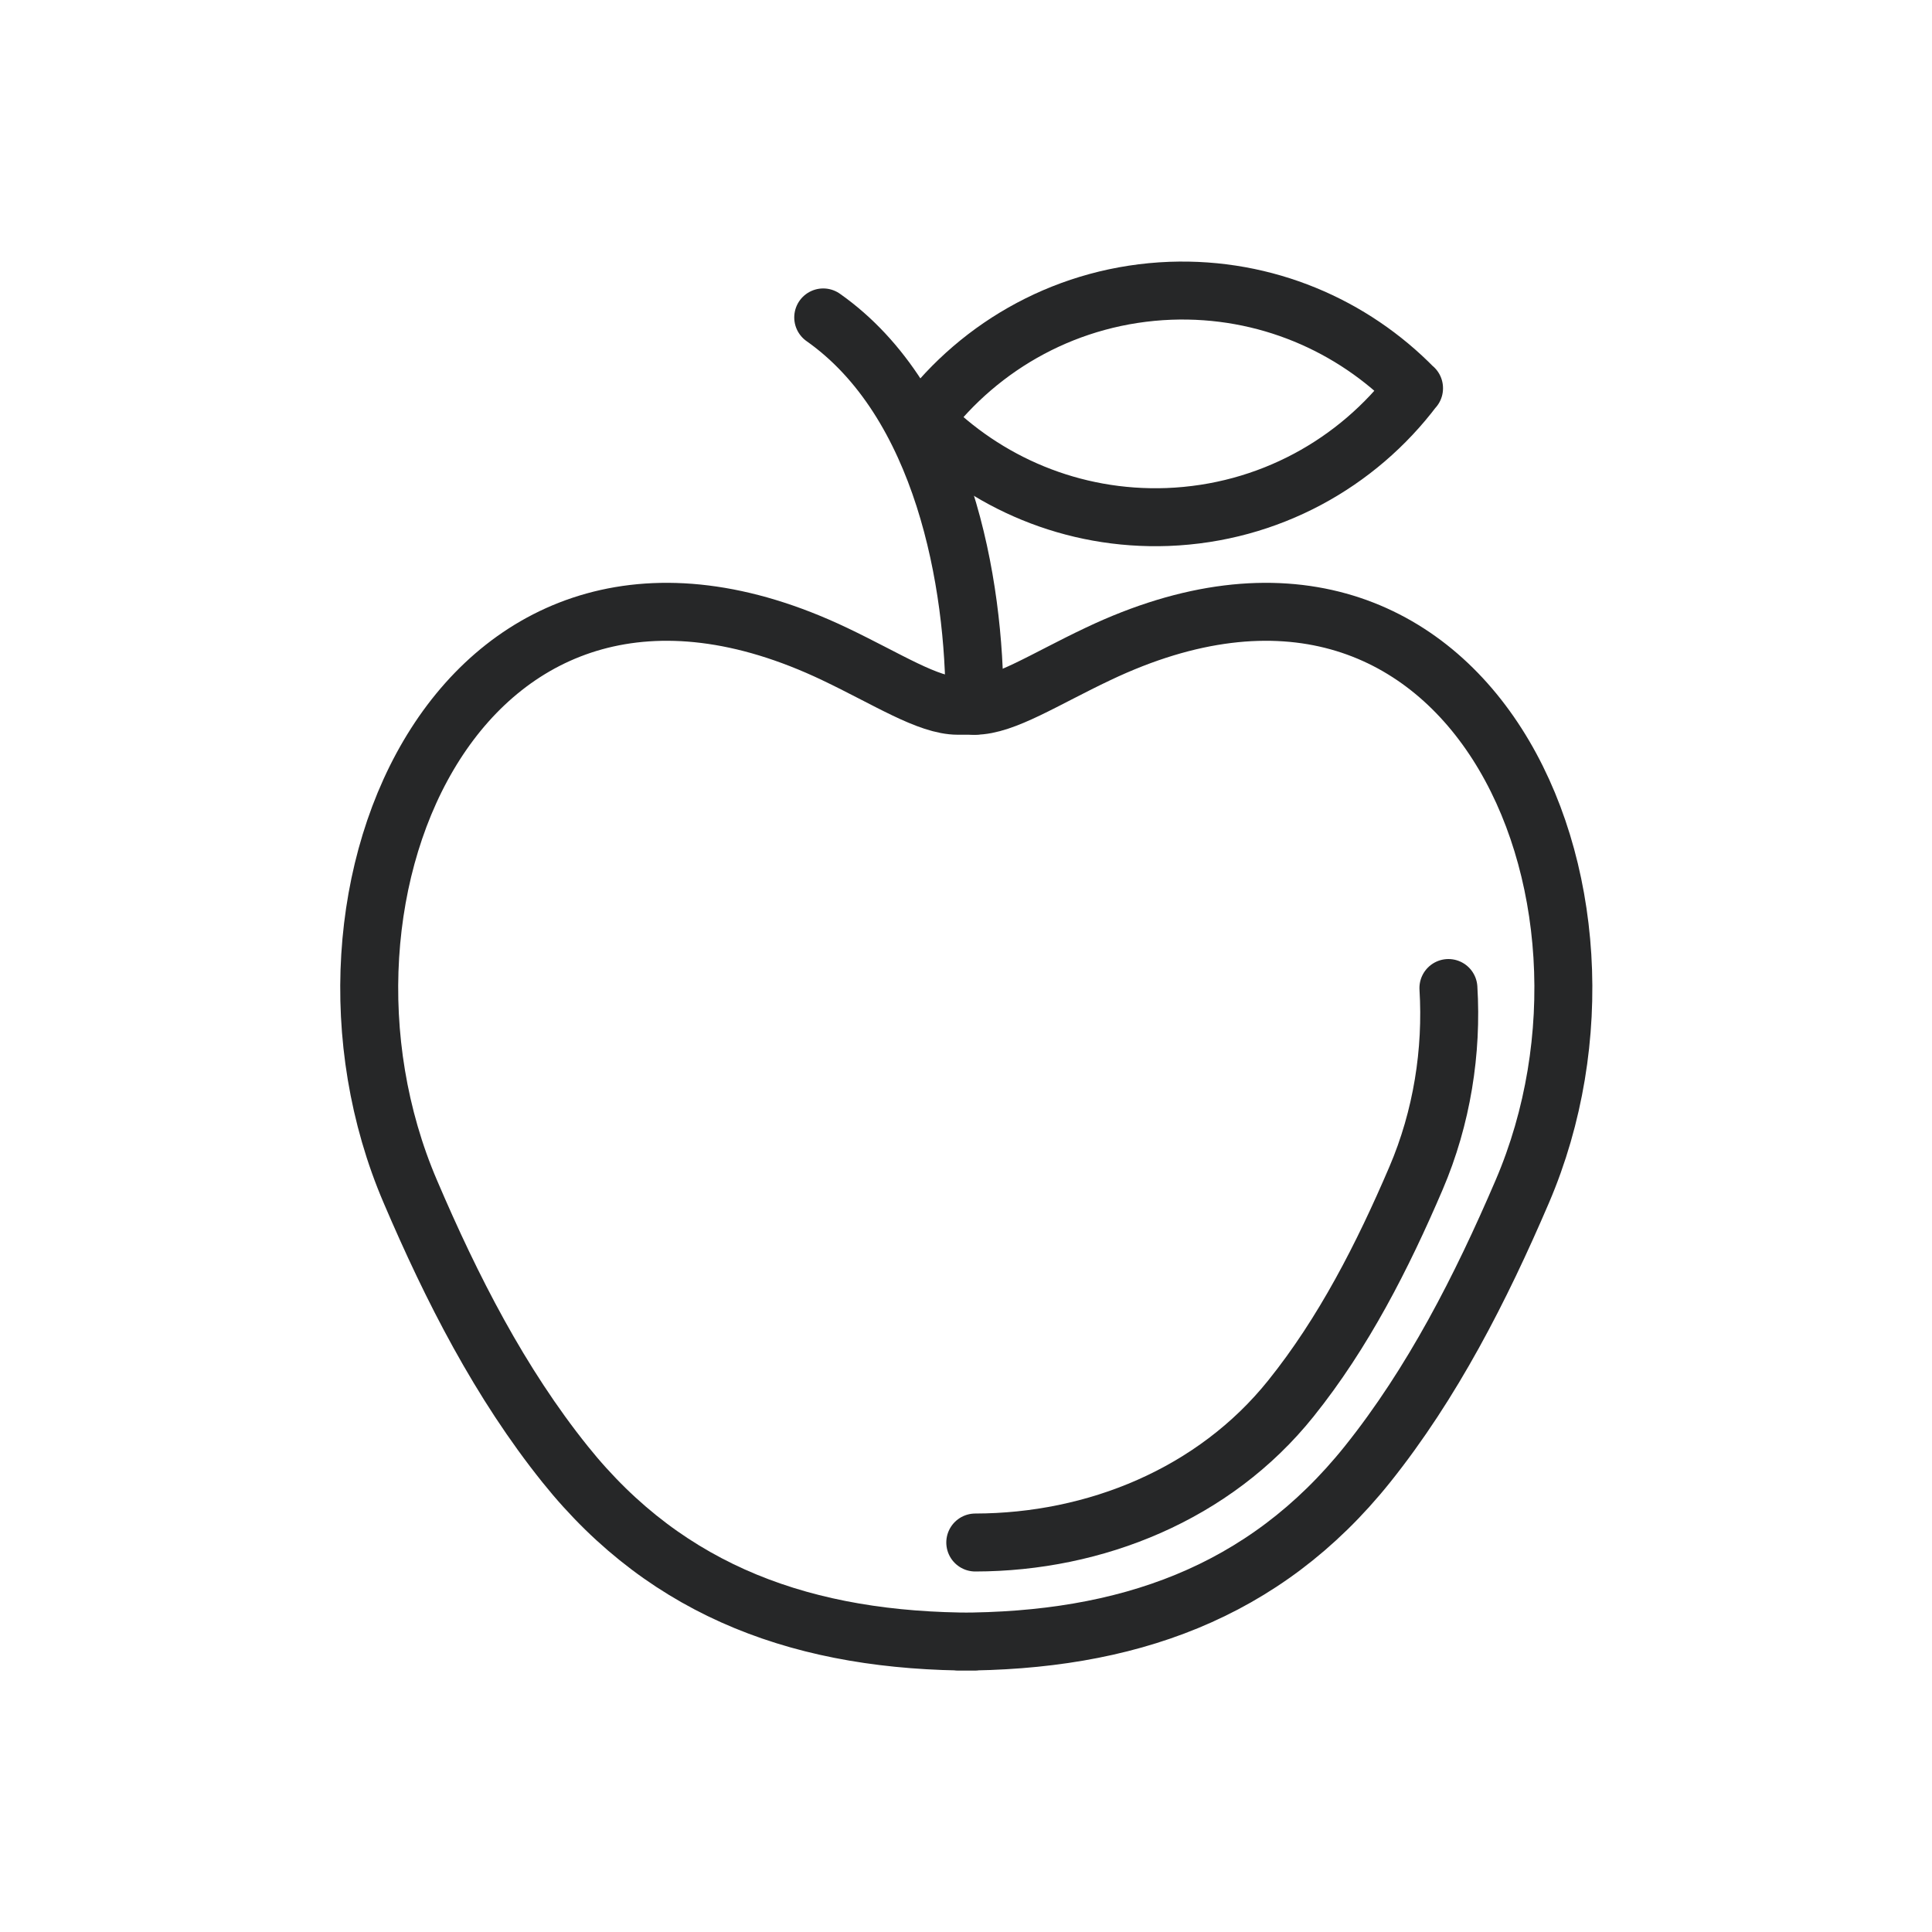
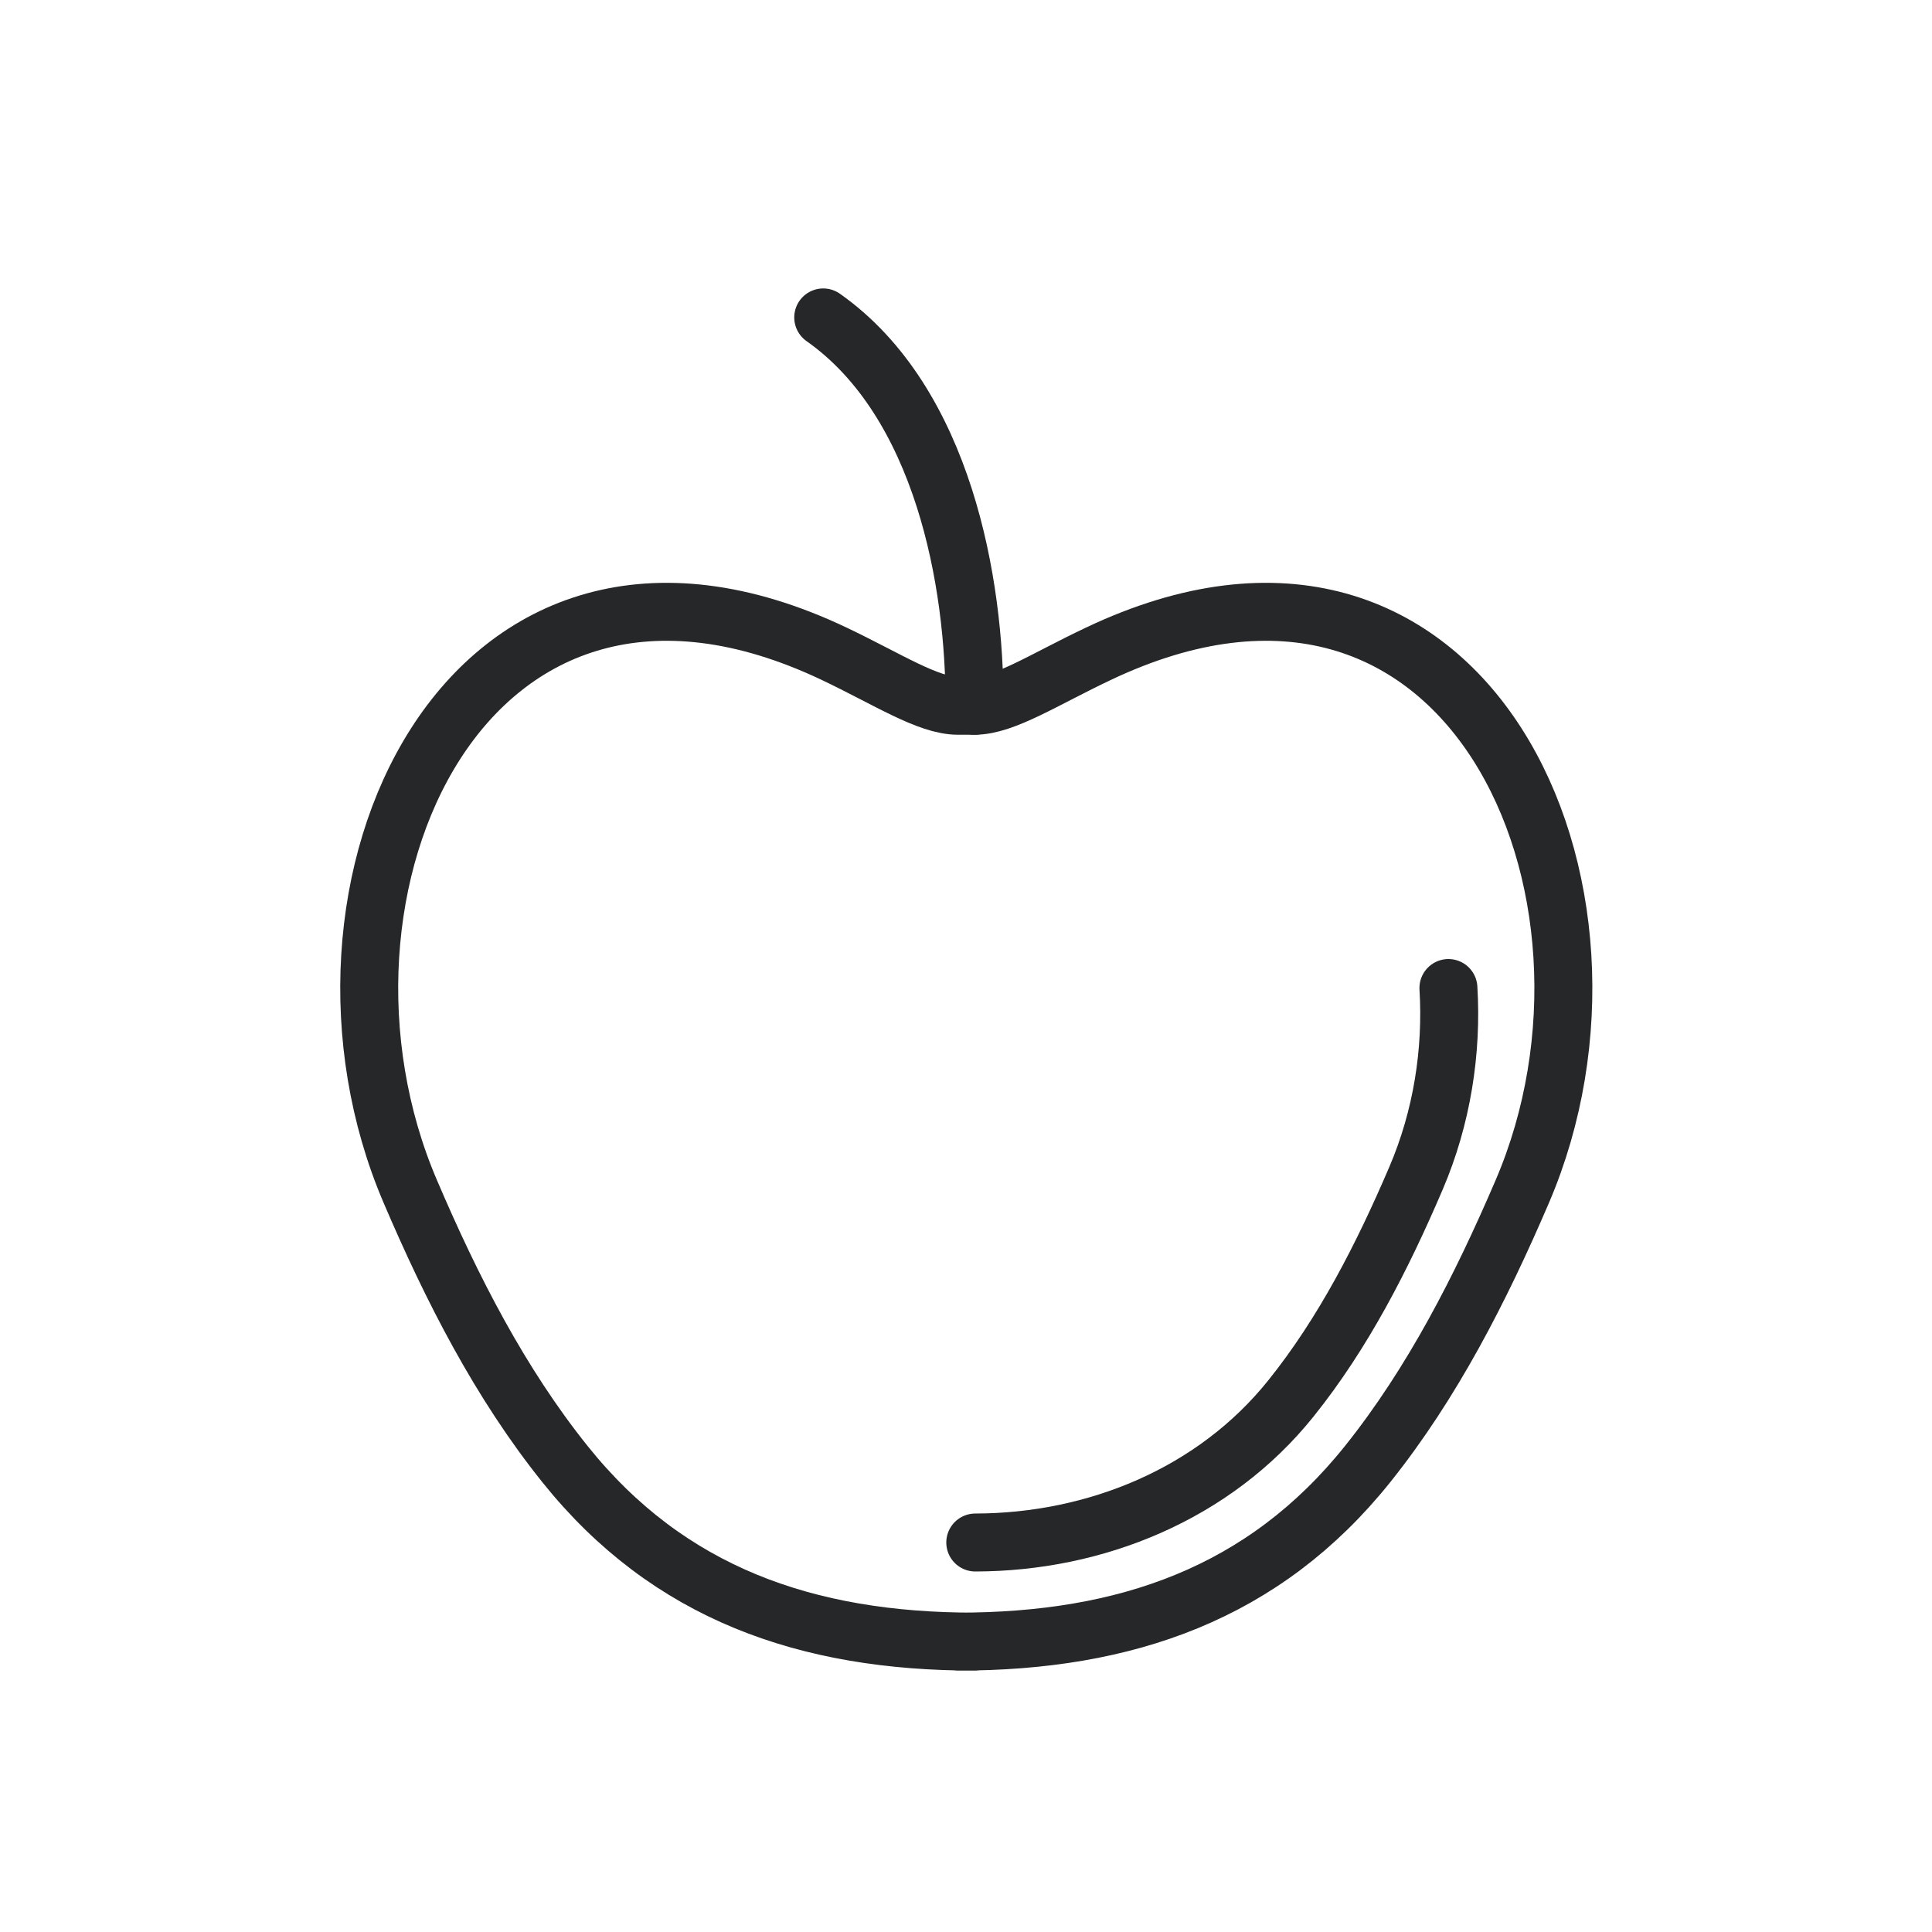
<svg xmlns="http://www.w3.org/2000/svg" id="Layer_1" data-name="Layer 1" viewBox="0 0 100 100">
  <defs>
    <style> .cls-1 { fill: none; stroke: #262728; stroke-linecap: round; stroke-linejoin: round; stroke-width: 3px; } </style>
  </defs>
  <path class="cls-1" d="M50.44,84.97c-8.69,0-15.84-2.5-21.19-9.18-3.37-4.2-5.87-9.1-8.01-14.11-6.68-15.57,2.82-36.94,21.96-27.83,2.75,1.31,4.84,2.68,6.38,2.68h.87c1.53,0,3.63-1.38,6.38-2.68,19.14-9.11,28.64,12.26,21.96,27.83-2.15,5.01-4.65,9.91-8.01,14.11-5.35,6.68-12.5,9.18-21.19,9.18h.87Z" />
  <path class="cls-1" d="M74.97,51.14c.2,3.27-.33,6.7-1.68,9.85-1.73,4.04-3.75,8-6.47,11.39-3.98,4.97-10.15,7.45-16.34,7.46" />
  <path class="cls-1" d="M42.61,16.43c6.22,4.38,7.86,13.76,7.83,20.1" />
-   <path class="cls-1" d="M73.19,20.09c-2.93,3.89-7.52,6.47-12.76,6.67-4.92.18-9.42-1.78-12.61-5.04,2.93-3.89,7.52-6.47,12.76-6.67,4.92-.18,9.42,1.78,12.61,5.05h0Z" />
</svg>